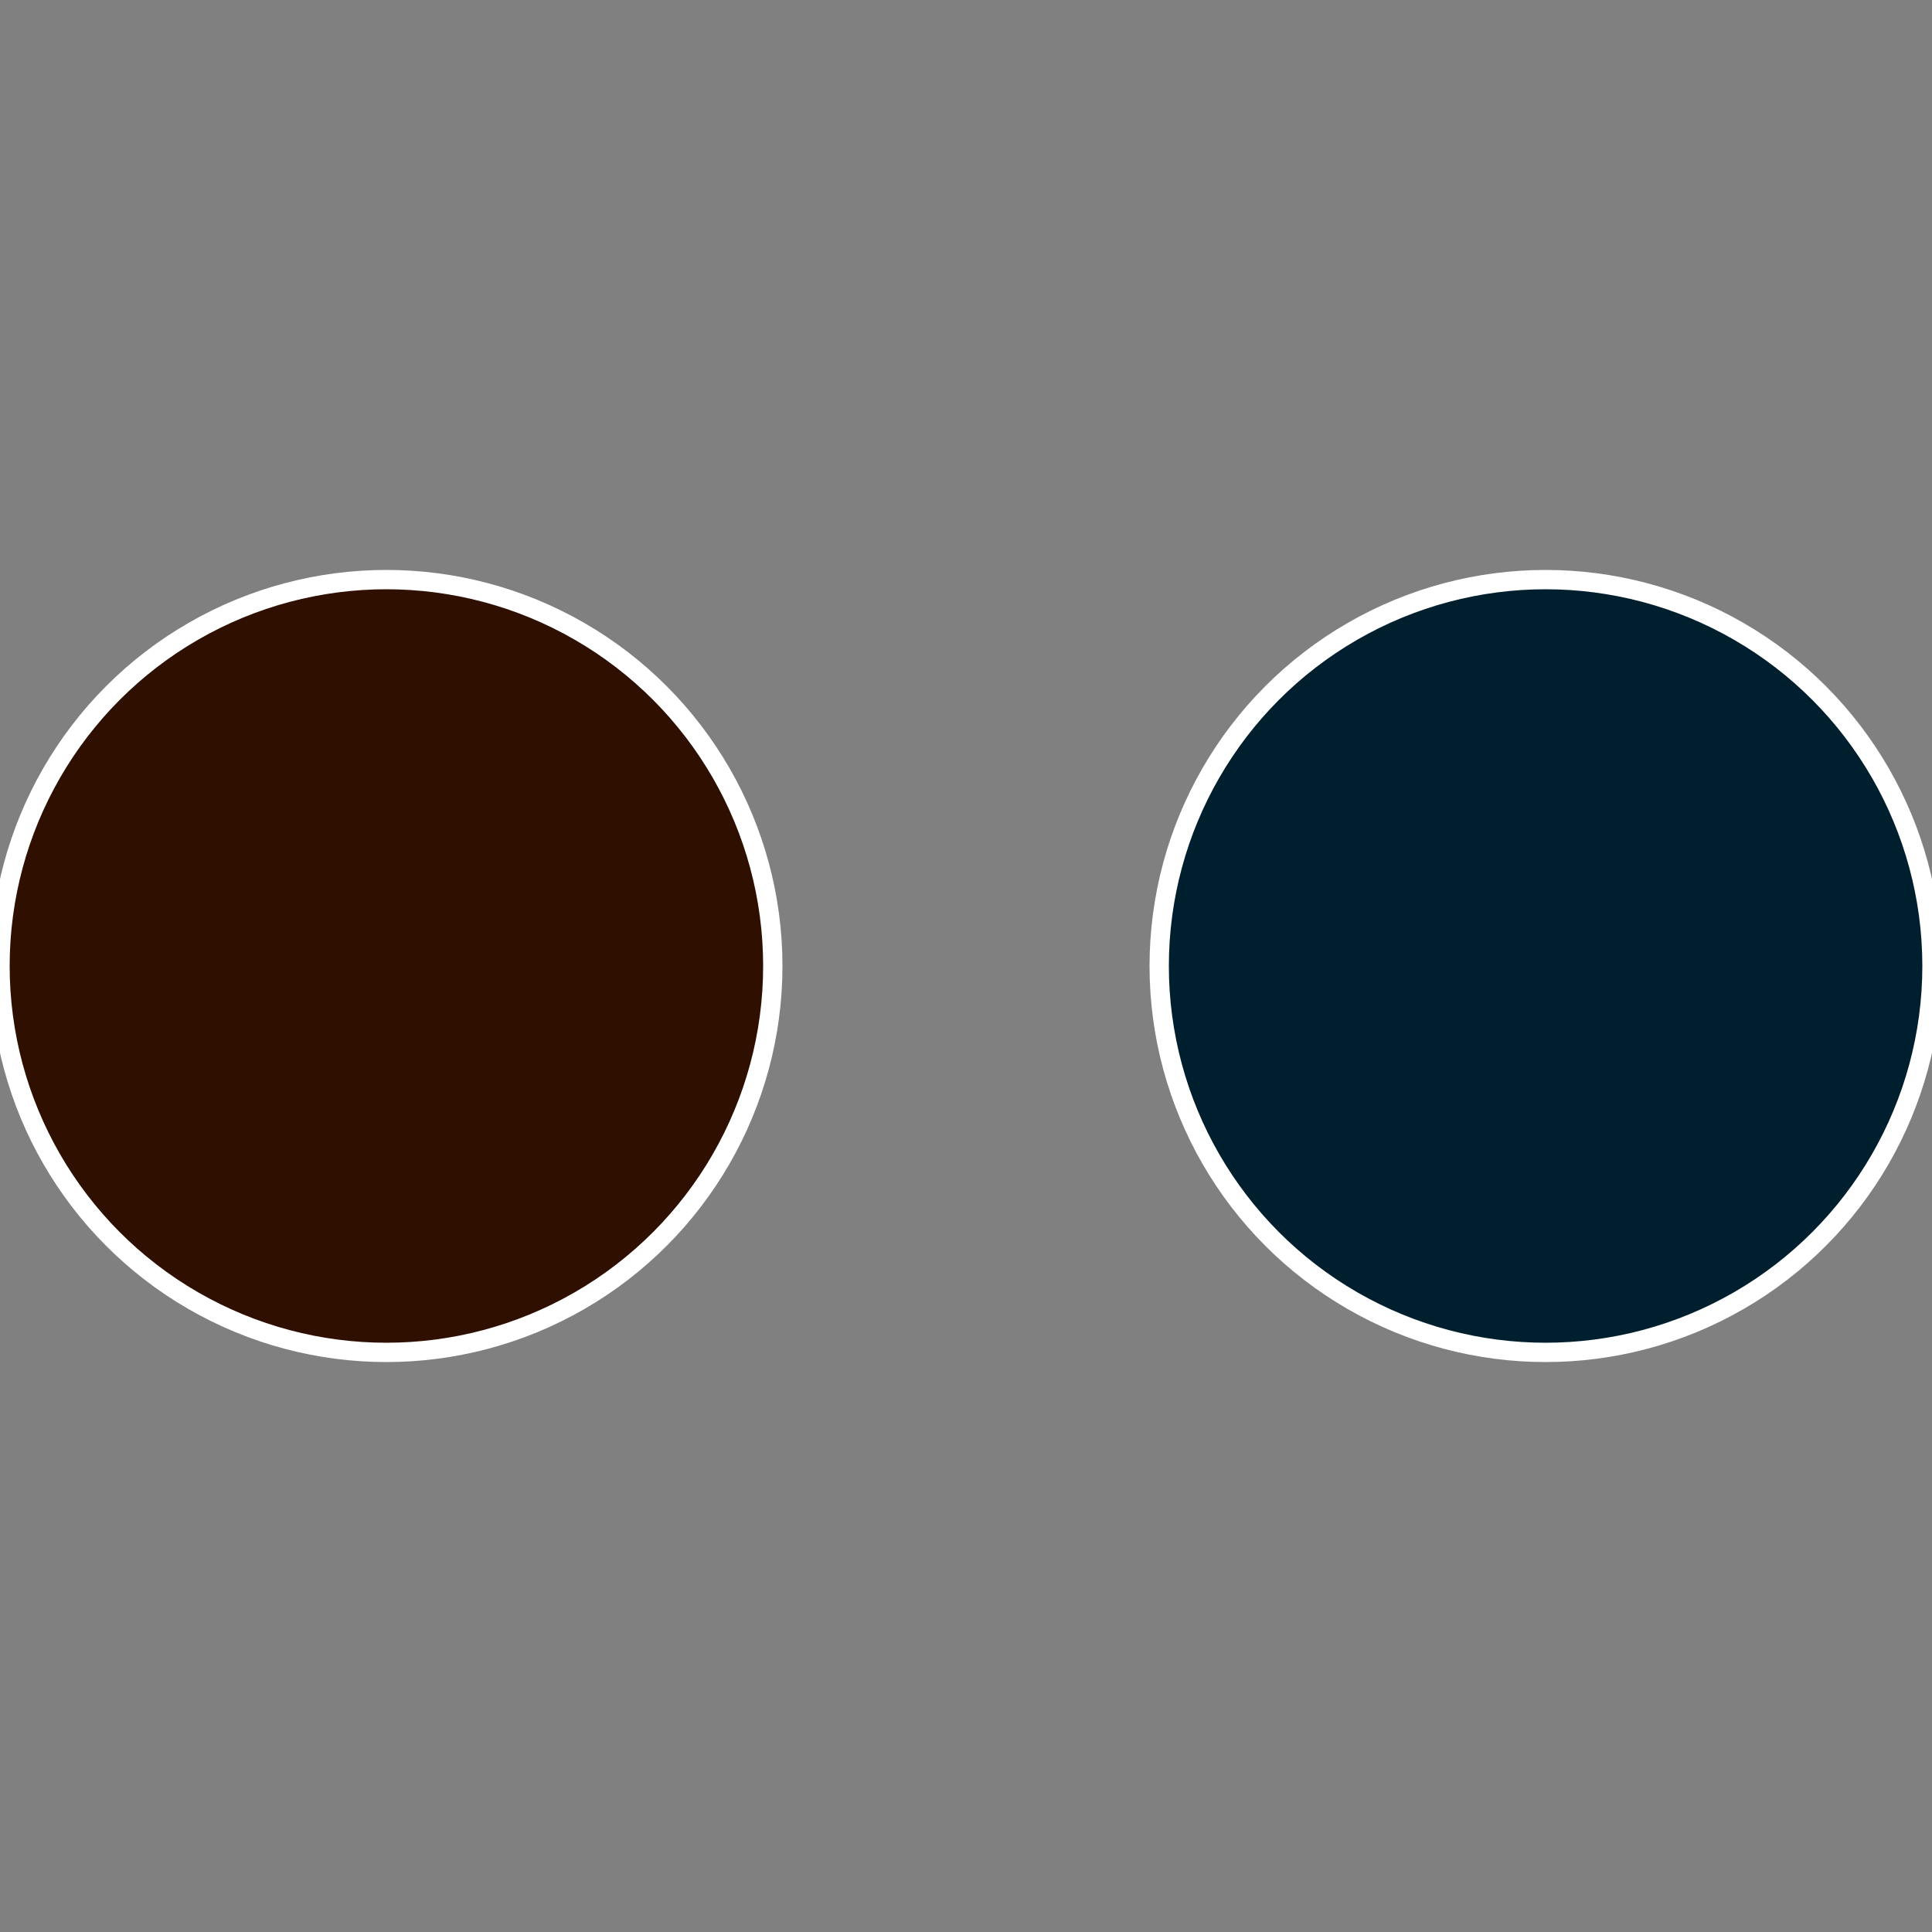
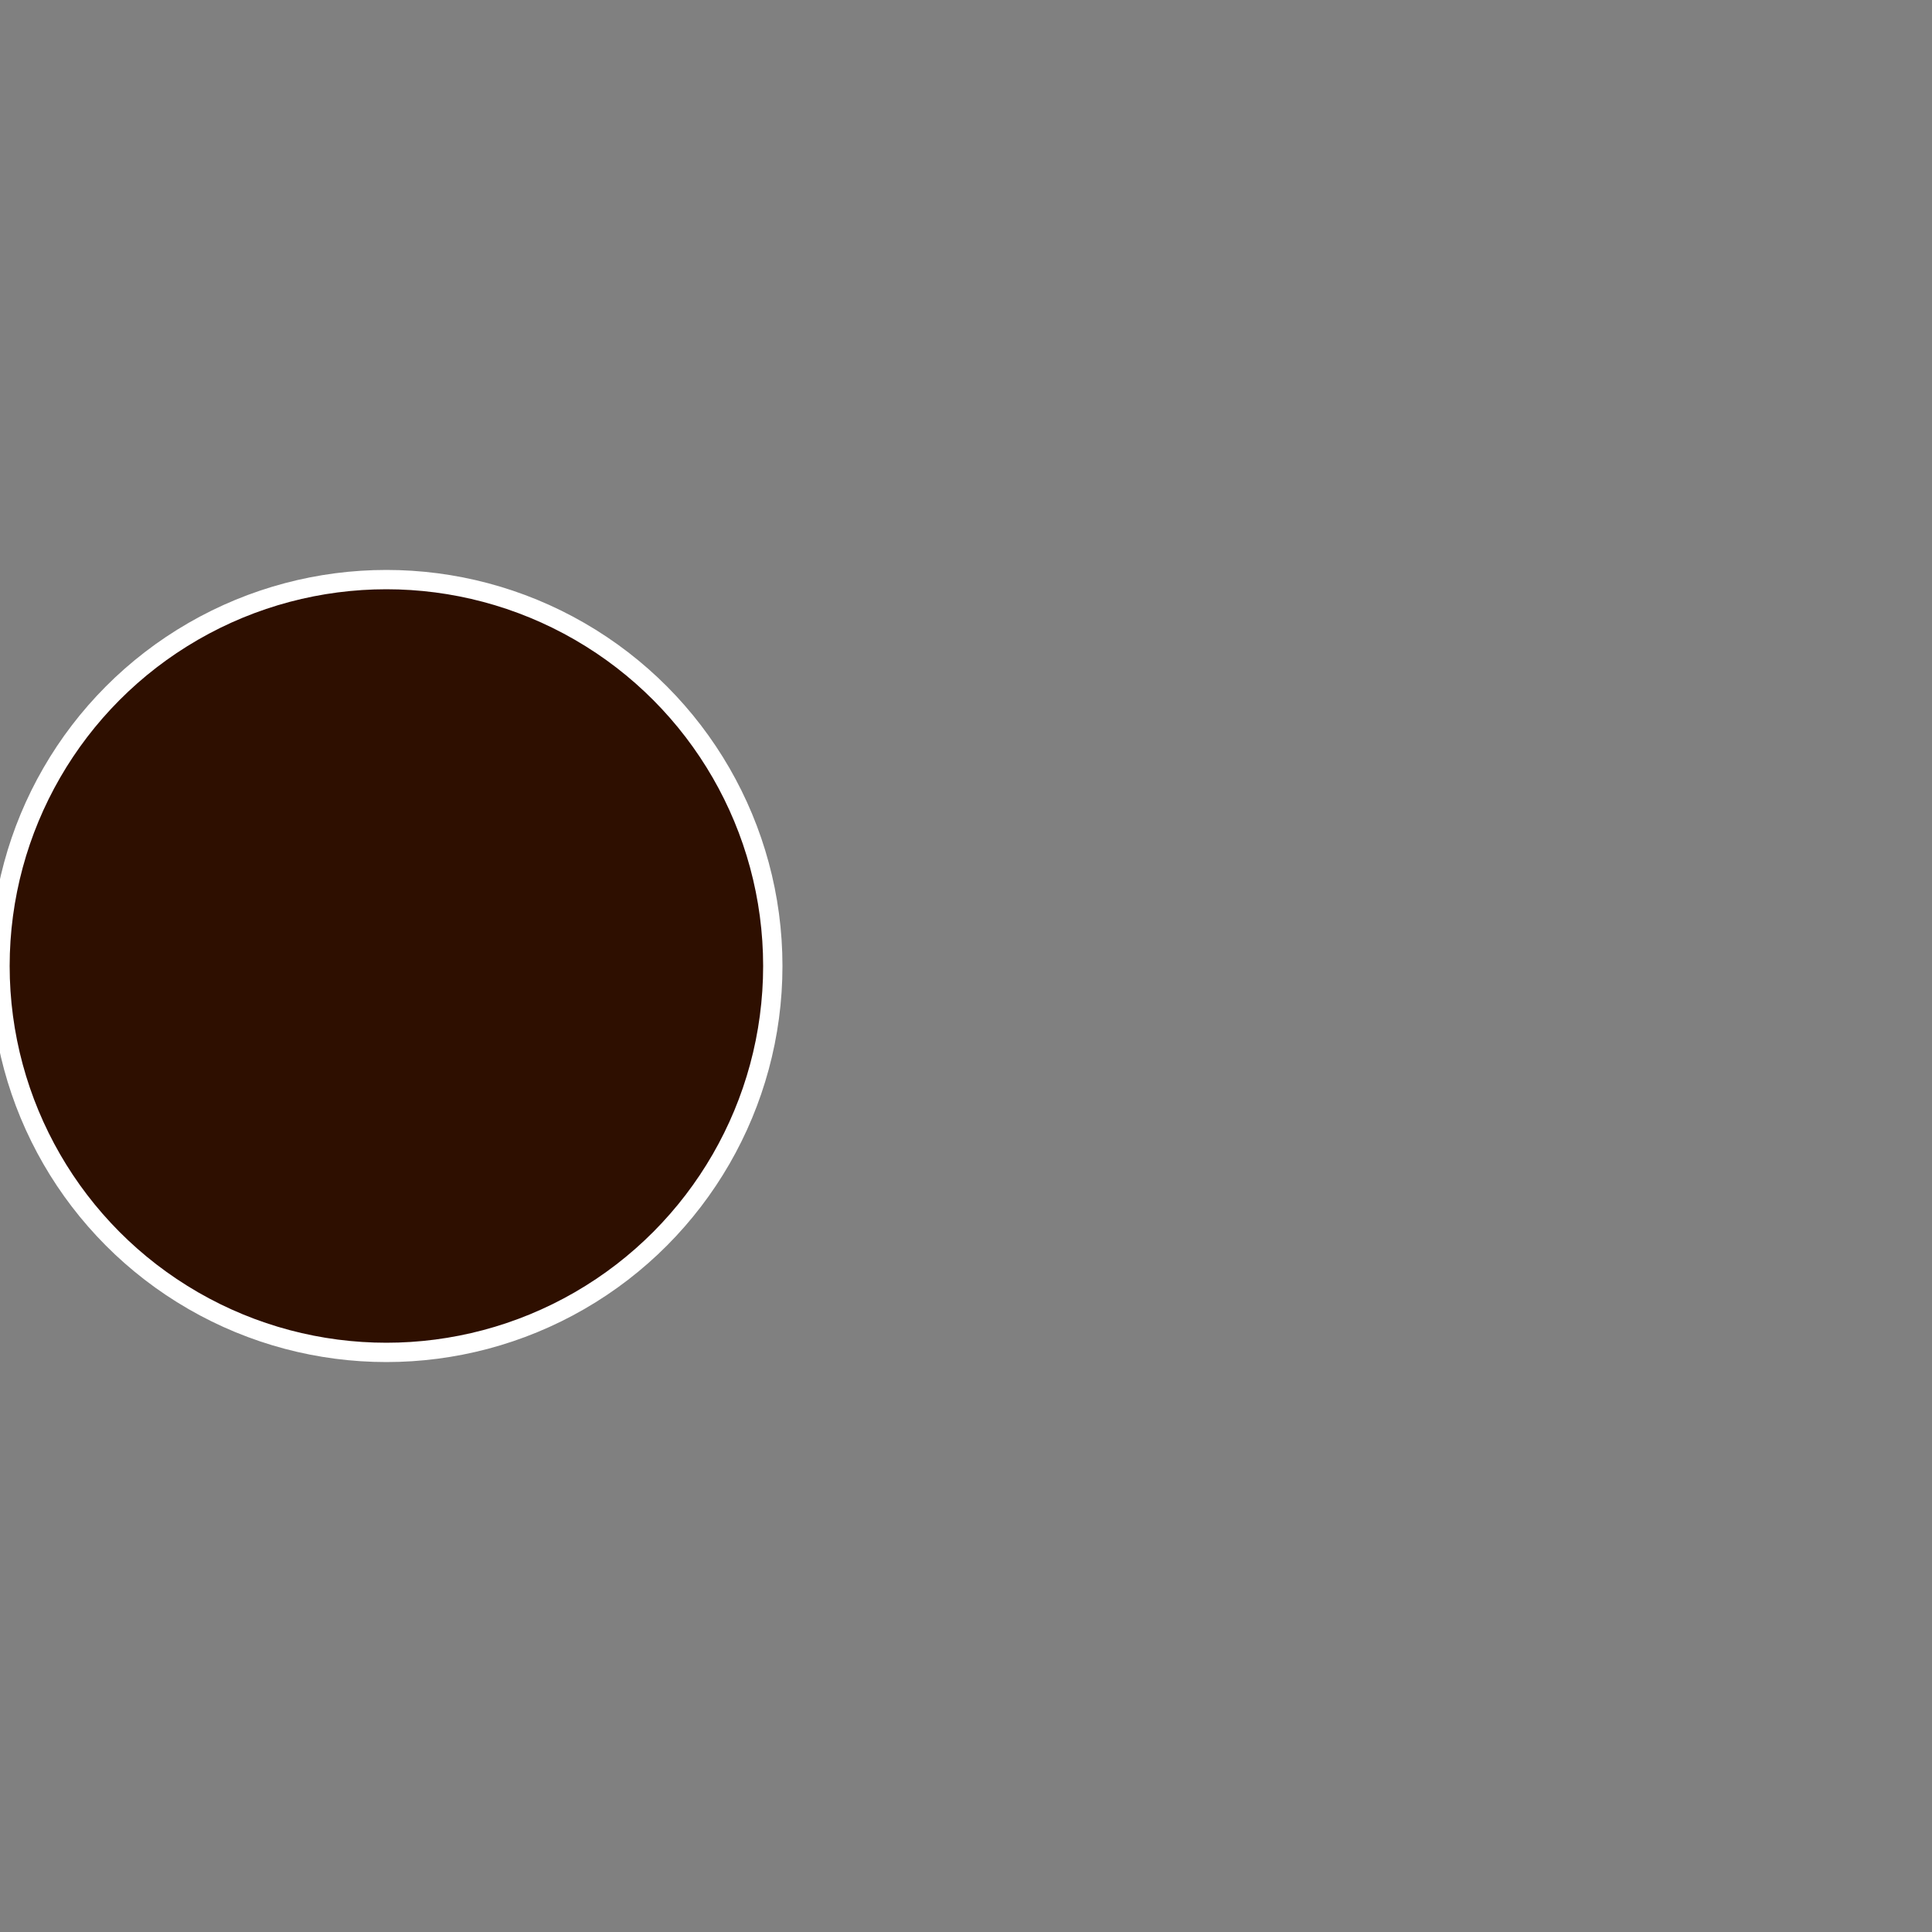
<svg xmlns="http://www.w3.org/2000/svg" width="500" height="500" viewBox="-1 -1 2 2">
  <rect x="-1" y="-1" width="2" height="2" fill="#808080" stroke="none" />
-   <circle cx="0.6" cy="0" r="0.4" fill="#001f2e" stroke="#fff" stroke-width="1%" />
  <circle cx="-0.6" cy="7.3478807948841E-17" r="0.4" fill="#2e0f00" stroke="#fff" stroke-width="1%" />
</svg>